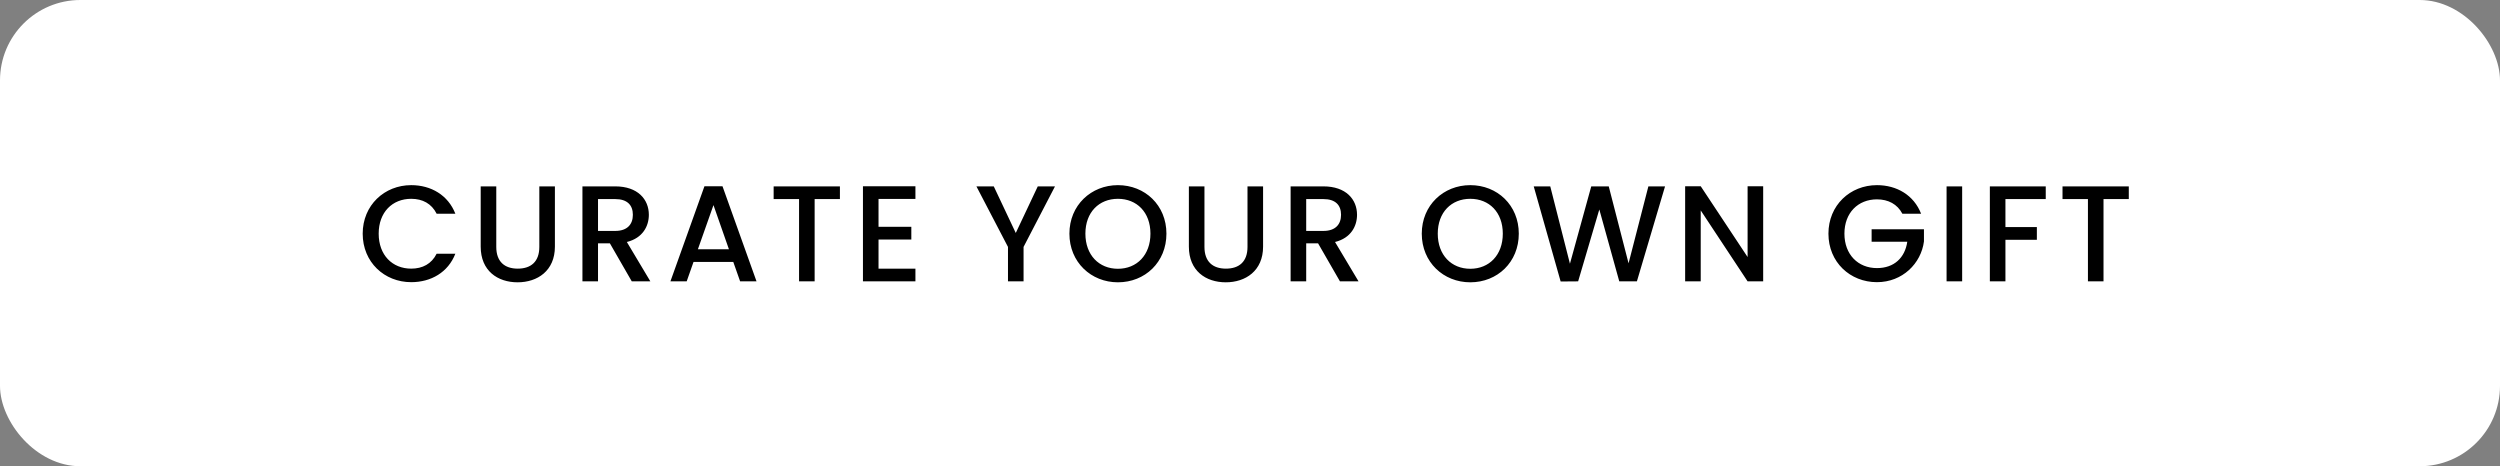
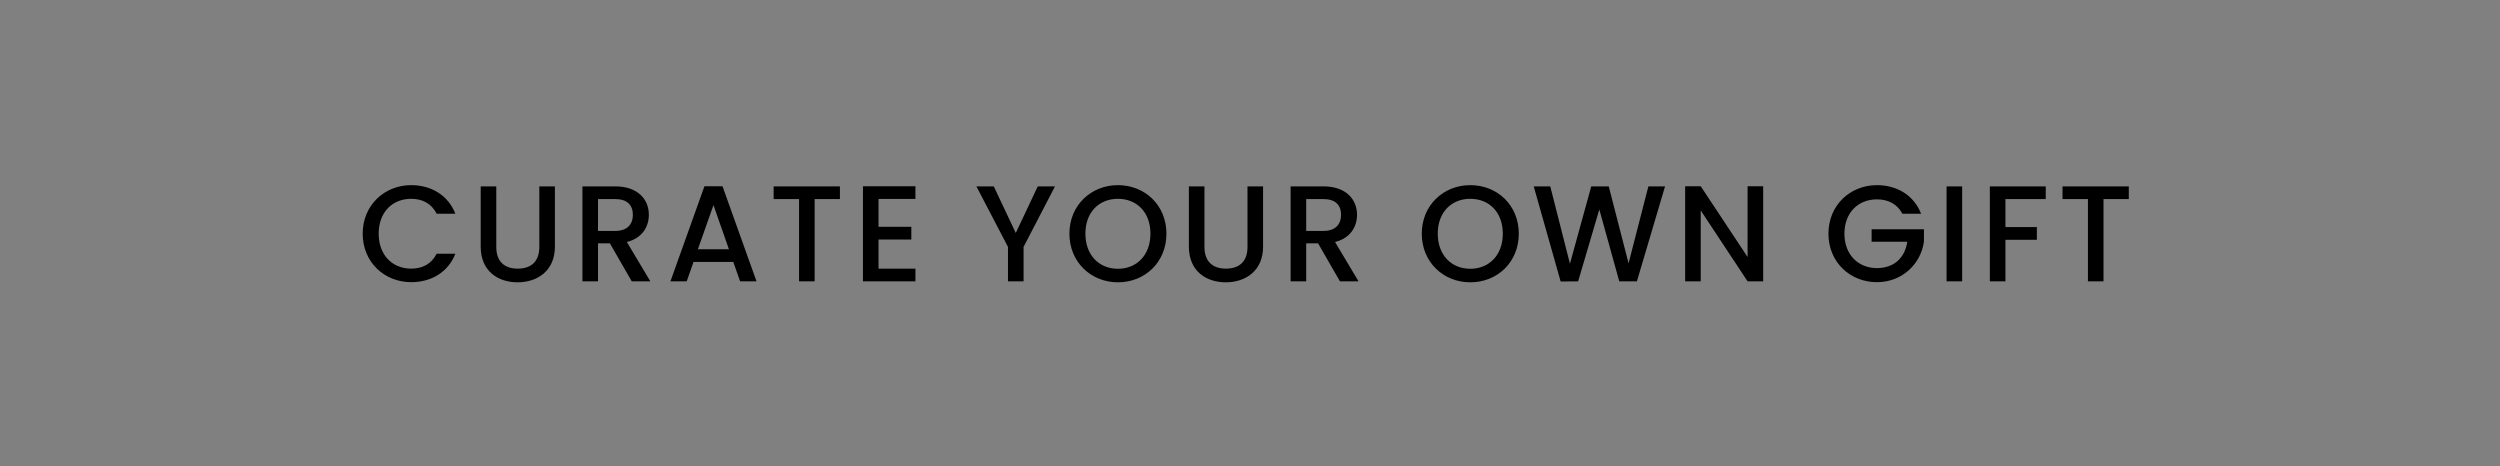
<svg xmlns="http://www.w3.org/2000/svg" width="311" height="58" viewBox="0 0 311 58" fill="none">
  <rect x="0" y="0" width="311" height="58" fill="#808080" stroke="none" />
-   <rect width="311" height="58" rx="10" fill="white" />
  <path d="M45.119 29.067C45.119 25.531 47.822 23.032 51.154 23.032C53.619 23.032 55.744 24.273 56.645 26.585H54.316C53.687 25.327 52.565 24.732 51.154 24.732C48.808 24.732 47.108 26.398 47.108 29.067C47.108 31.736 48.808 33.419 51.154 33.419C52.565 33.419 53.687 32.824 54.316 31.566H56.645C55.744 33.878 53.619 35.102 51.154 35.102C47.822 35.102 45.119 32.62 45.119 29.067ZM59.799 30.682V23.185H61.737V30.716C61.737 32.552 62.774 33.419 64.406 33.419C66.055 33.419 67.092 32.552 67.092 30.716V23.185H69.03V30.682C69.03 33.691 66.854 35.119 64.389 35.119C61.907 35.119 59.799 33.691 59.799 30.682ZM78.728 26.721C78.728 25.531 78.048 24.766 76.535 24.766H74.393V28.727H76.535C78.048 28.727 78.728 27.894 78.728 26.721ZM72.455 23.185H76.535C79.34 23.185 80.717 24.8 80.717 26.721C80.717 28.115 79.969 29.611 77.98 30.104L80.904 35H78.592L75.872 30.274H74.393V35H72.455V23.185ZM92.071 35L91.221 32.586H86.274L85.424 35H83.401L87.634 23.168H89.878L94.111 35H92.071ZM90.677 31.005L88.756 25.514L86.818 31.005H90.677ZM96.241 24.766V23.185H104.486V24.766H101.341V35H99.403V24.766H96.241ZM113.879 23.168V24.749H109.289V28.217H113.369V29.798H109.289V33.419H113.879V35H107.351V23.168H113.879ZM125.393 30.716L121.466 23.185H123.625L126.362 28.982L129.099 23.185H131.241L127.331 30.716V35H125.393V30.716ZM145.104 29.067C145.104 32.62 142.435 35.119 139.069 35.119C135.737 35.119 133.034 32.62 133.034 29.067C133.034 25.531 135.737 23.032 139.069 23.032C142.435 23.032 145.104 25.531 145.104 29.067ZM135.023 29.067C135.023 31.736 136.723 33.436 139.069 33.436C141.415 33.436 143.115 31.736 143.115 29.067C143.115 26.398 141.415 24.732 139.069 24.732C136.723 24.732 135.023 26.398 135.023 29.067ZM147.896 30.682V23.185H149.834V30.716C149.834 32.552 150.871 33.419 152.503 33.419C154.152 33.419 155.189 32.552 155.189 30.716V23.185H157.127V30.682C157.127 33.691 154.951 35.119 152.486 35.119C150.004 35.119 147.896 33.691 147.896 30.682ZM166.826 26.721C166.826 25.531 166.146 24.766 164.633 24.766H162.491V28.727H164.633C166.146 28.727 166.826 27.894 166.826 26.721ZM160.553 23.185H164.633C167.438 23.185 168.815 24.8 168.815 26.721C168.815 28.115 168.067 29.611 166.078 30.104L169.002 35H166.69L163.97 30.274H162.491V35H160.553V23.185ZM188.938 29.067C188.938 32.62 186.269 35.119 182.903 35.119C179.571 35.119 176.868 32.62 176.868 29.067C176.868 25.531 179.571 23.032 182.903 23.032C186.269 23.032 188.938 25.531 188.938 29.067ZM178.857 29.067C178.857 31.736 180.557 33.436 182.903 33.436C185.249 33.436 186.949 31.736 186.949 29.067C186.949 26.398 185.249 24.732 182.903 24.732C180.557 24.732 178.857 26.398 178.857 29.067ZM194.144 35.017L190.795 23.185H192.852L195.3 32.807L197.952 23.185H200.128L202.593 32.756L205.058 23.185H207.132L203.63 35H201.437L198.955 26.058L196.32 35L194.144 35.017ZM217.401 23.168H219.339V35H217.401L211.57 26.177V35H209.632V23.168H211.57L217.401 31.974V23.168ZM233.492 23.032C235.957 23.032 238.082 24.273 238.983 26.585H236.654C236.025 25.395 234.903 24.8 233.492 24.8C231.146 24.8 229.446 26.466 229.446 29.067C229.446 31.668 231.146 33.351 233.492 33.351C235.634 33.351 236.977 32.059 237.266 30.07H232.829V28.523H239.34V30.036C238.983 32.773 236.671 35.102 233.492 35.102C230.16 35.102 227.457 32.62 227.457 29.067C227.457 25.531 230.16 23.032 233.492 23.032ZM242.154 35V23.185H244.092V35H242.154ZM247.538 35V23.185H254.491V24.766H249.476V28.251H253.386V29.832H249.476V35H247.538ZM256.577 24.766V23.185H264.822V24.766H261.677V35H259.739V24.766H256.577Z" fill="black" />
</svg>